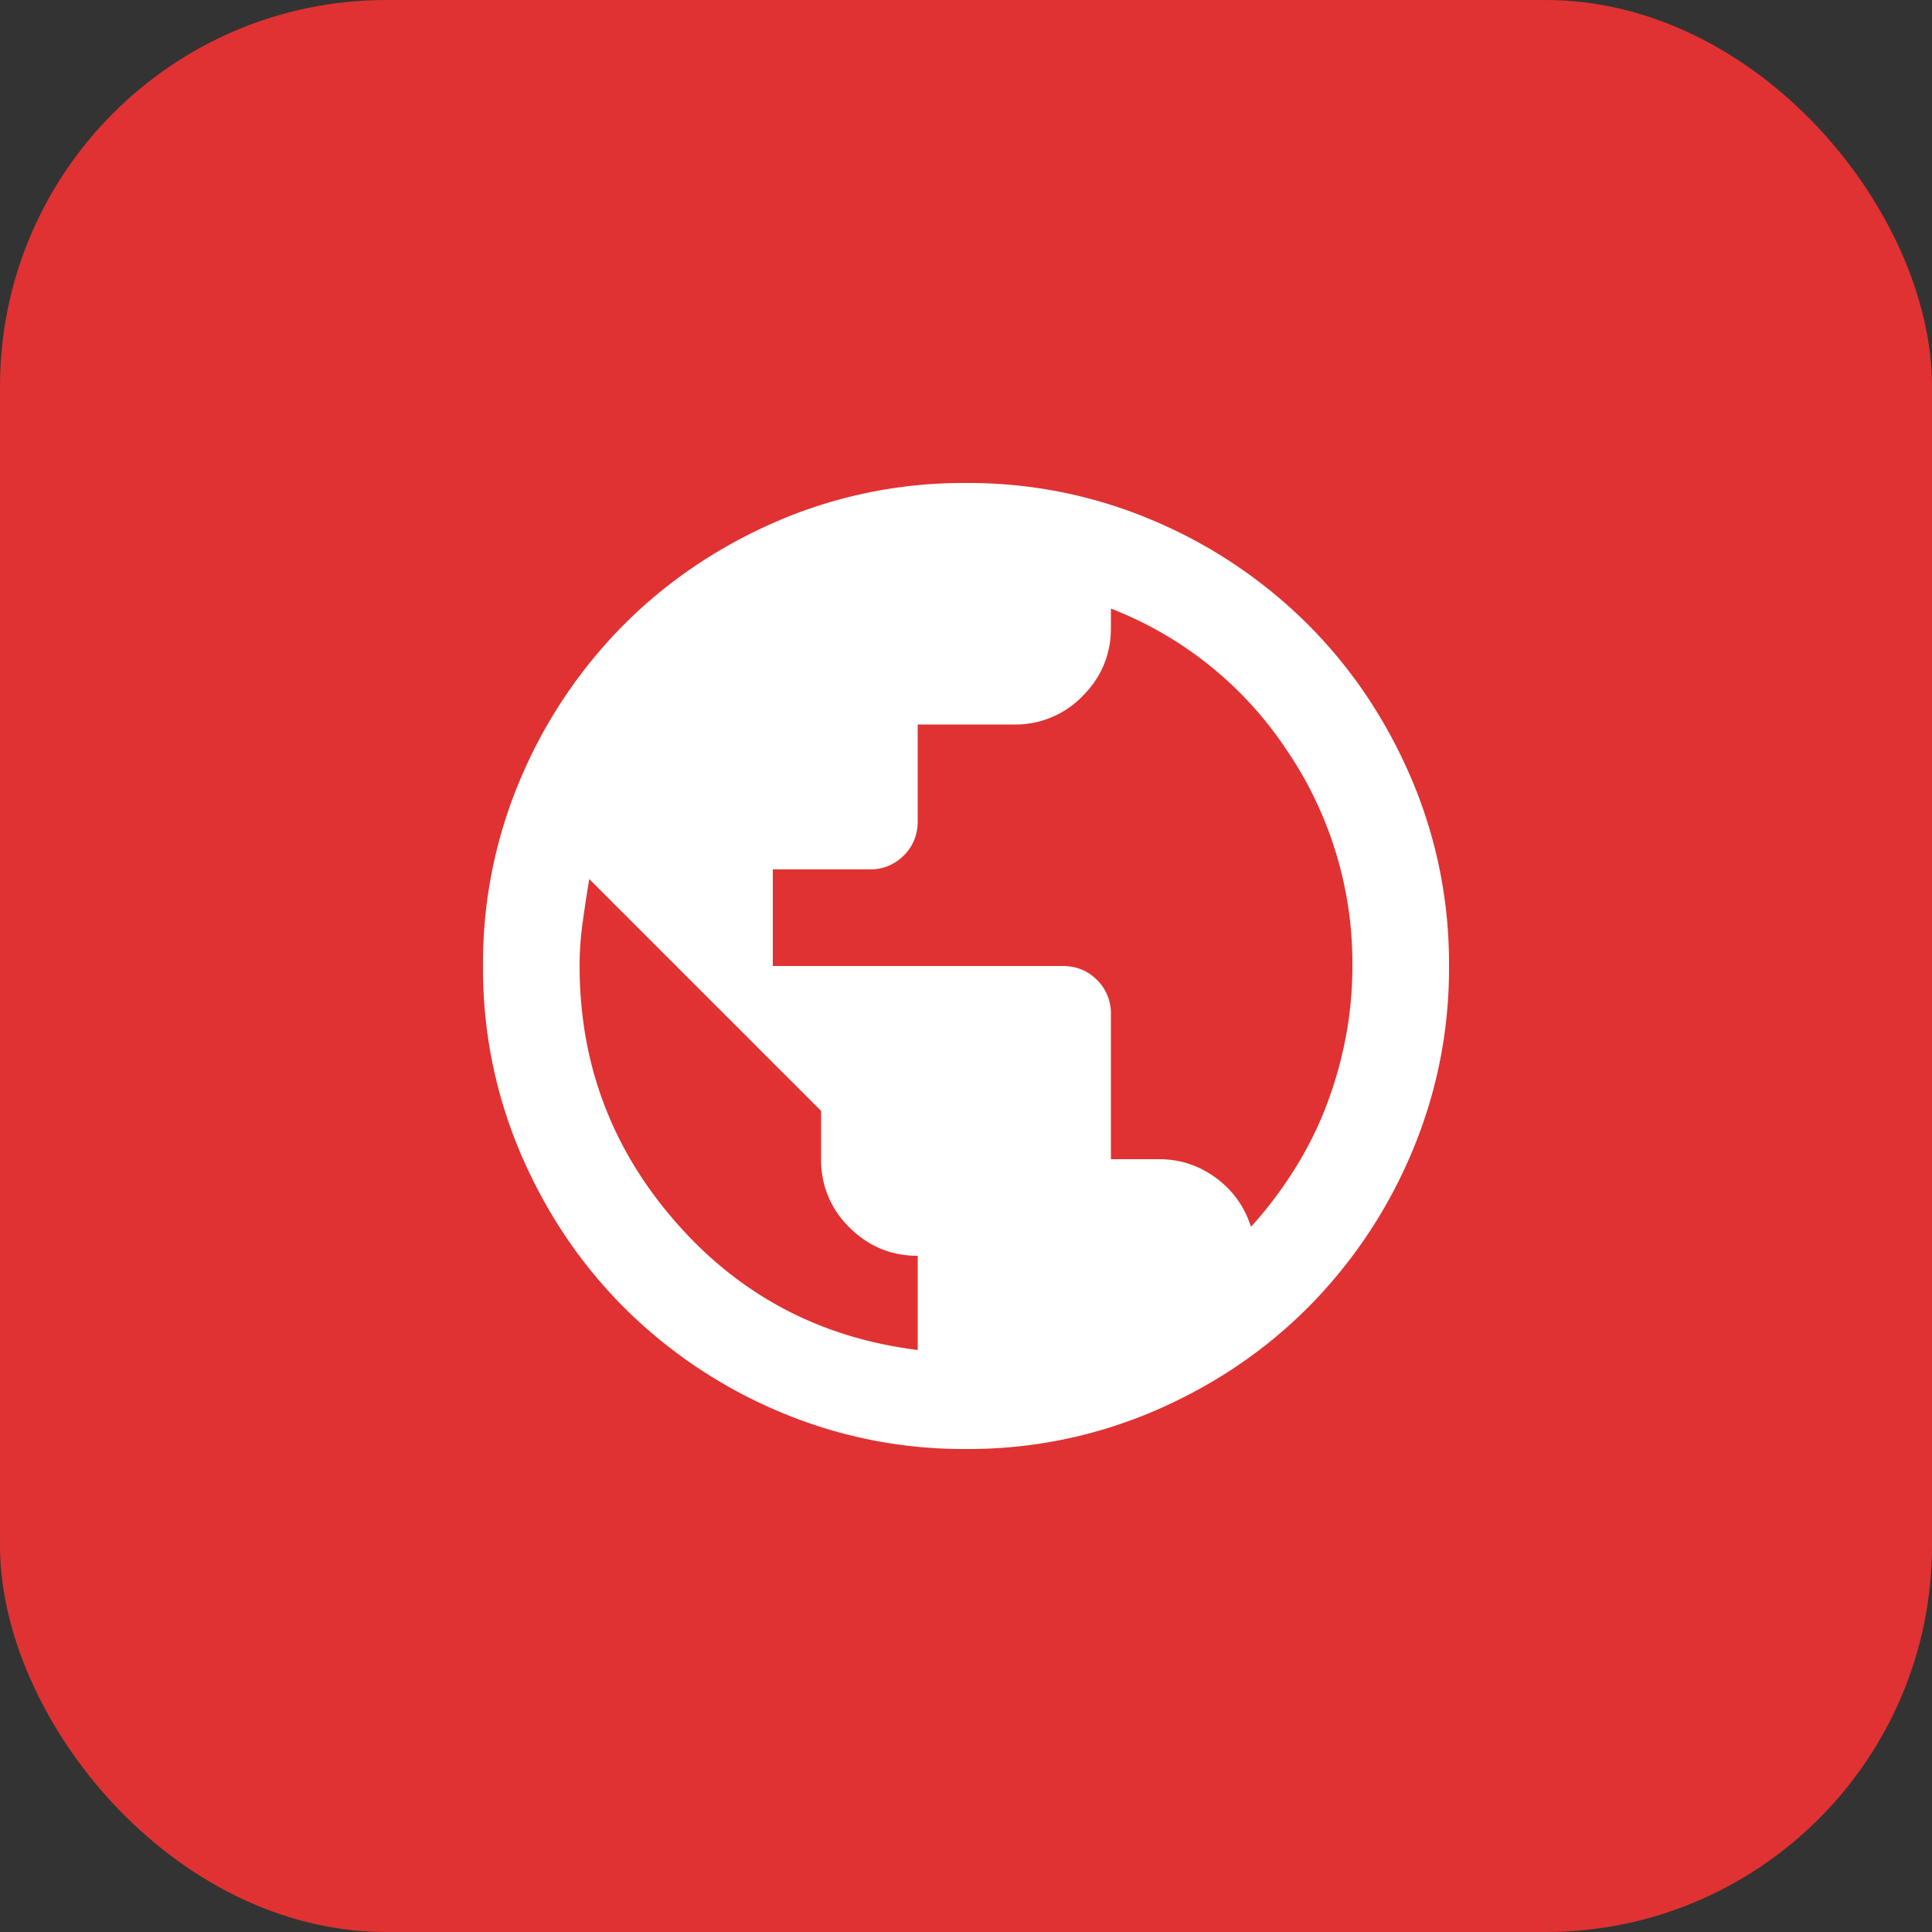
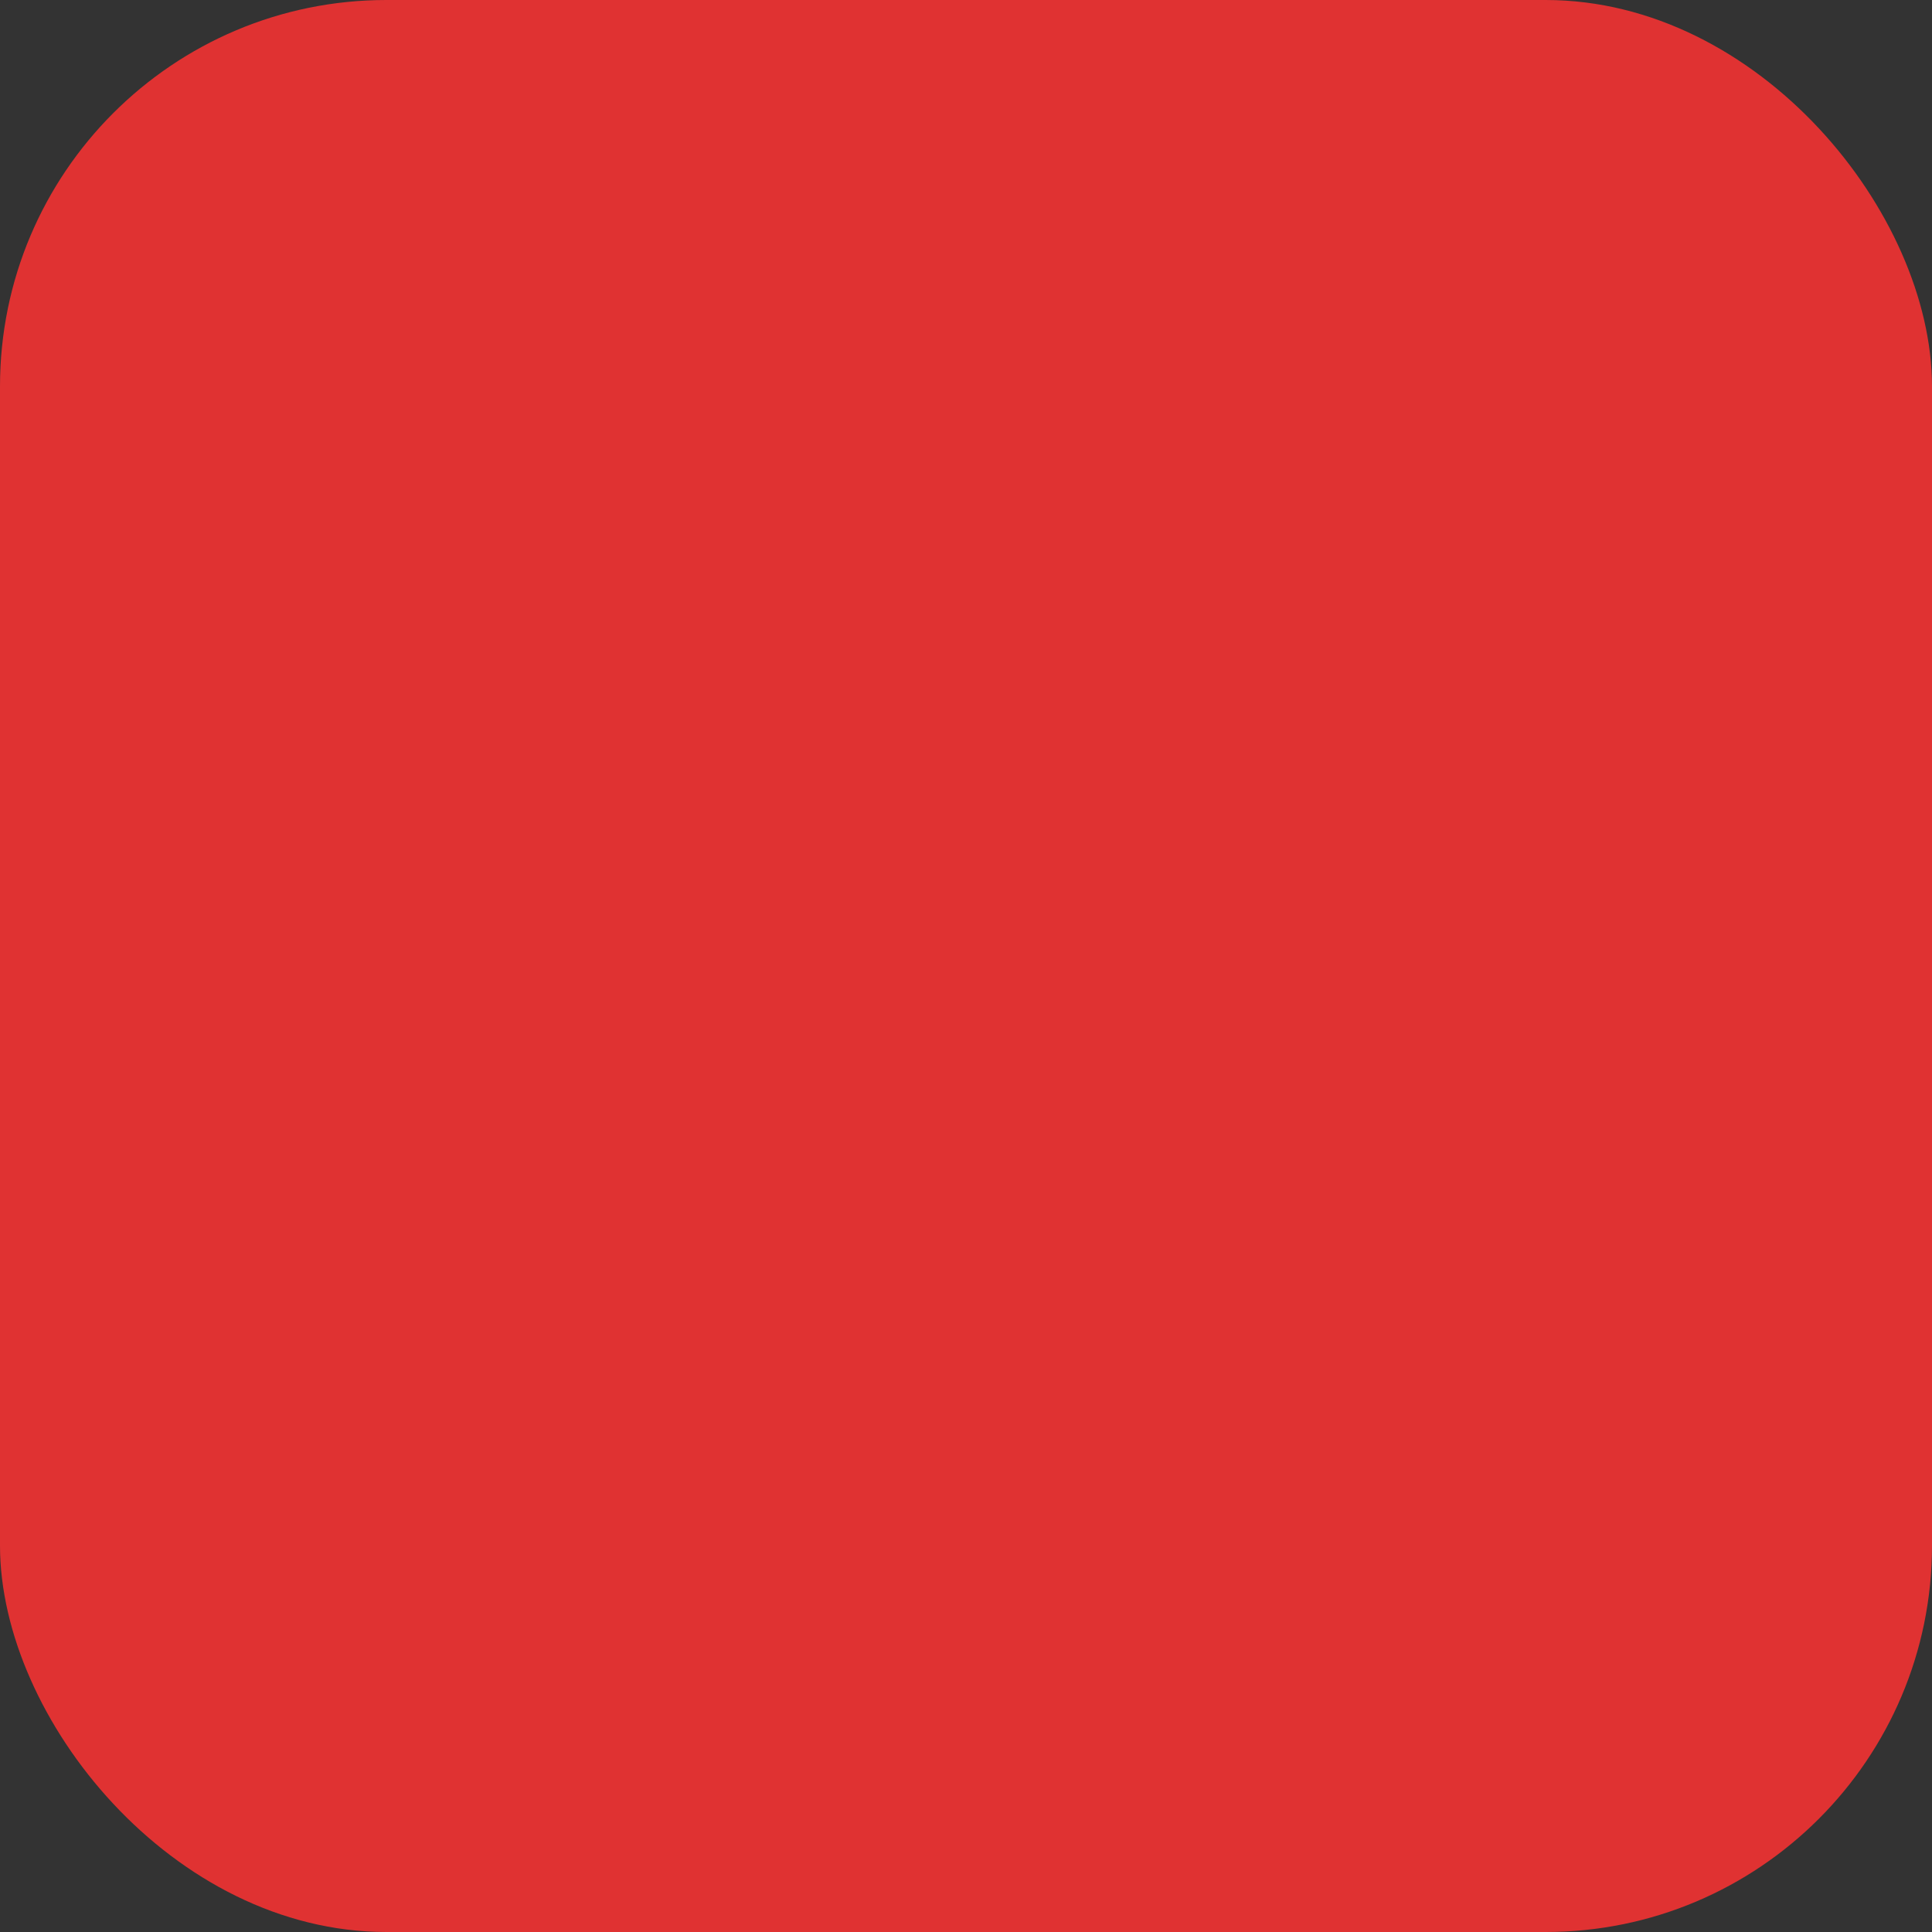
<svg xmlns="http://www.w3.org/2000/svg" width="40" height="40" fill="none">
  <rect width="100%" height="100%" fill="#333333" stroke="none" />
  <rect width="40" height="40" rx="8" fill="#E03232" />
  <mask id="mask0_506_1626" style="mask-type:alpha" maskUnits="userSpaceOnUse" x="8" y="8" width="24" height="24">
-     <path fill="#fff" d="M8 8h24v24H8z" />
-   </mask>
+     </mask>
  <g mask="url(#mask0_506_1626)">
-     <path d="M20 30a9.738 9.738 0 01-3.9-.788 10.098 10.098 0 01-3.175-2.137c-.9-.9-1.613-1.958-2.138-3.175A9.738 9.738 0 0110 20a9.74 9.74 0 01.787-3.9 10.098 10.098 0 012.138-3.175c.9-.9 1.958-1.613 3.175-2.138A9.738 9.738 0 0120 10a9.74 9.74 0 013.9.787 10.098 10.098 0 013.175 2.138c.9.9 1.613 1.958 2.137 3.175A9.738 9.738 0 0130 20a9.738 9.738 0 01-.788 3.9 10.098 10.098 0 01-2.137 3.175c-.9.9-1.958 1.613-3.175 2.137A9.738 9.738 0 0120 30zm-1-2.05V26c-.55 0-1.02-.196-1.413-.587A1.926 1.926 0 0117 24v-1l-4.8-4.8c-.05.3-.096.6-.137.9-.042.3-.063.6-.063.9 0 2.017.662 3.783 1.988 5.3 1.325 1.517 2.995 2.4 5.012 2.65zm6.9-2.55c.333-.367.633-.762.9-1.188.267-.424.488-.866.662-1.325.175-.458.309-.929.4-1.412.092-.483.138-.975.138-1.475a7.845 7.845 0 00-1.363-4.475A7.701 7.701 0 0023 12.6v.4c0 .55-.196 1.02-.587 1.412A1.926 1.926 0 0121 15h-2v2c0 .283-.096.52-.288.712A.968.968 0 0118 18h-2v2h6c.283 0 .52.096.712.288A.965.965 0 0123 21v3h1c.433 0 .825.13 1.175.387.35.259.592.596.725 1.013z" fill="#fff" />
-   </g>
+     </g>
</svg>